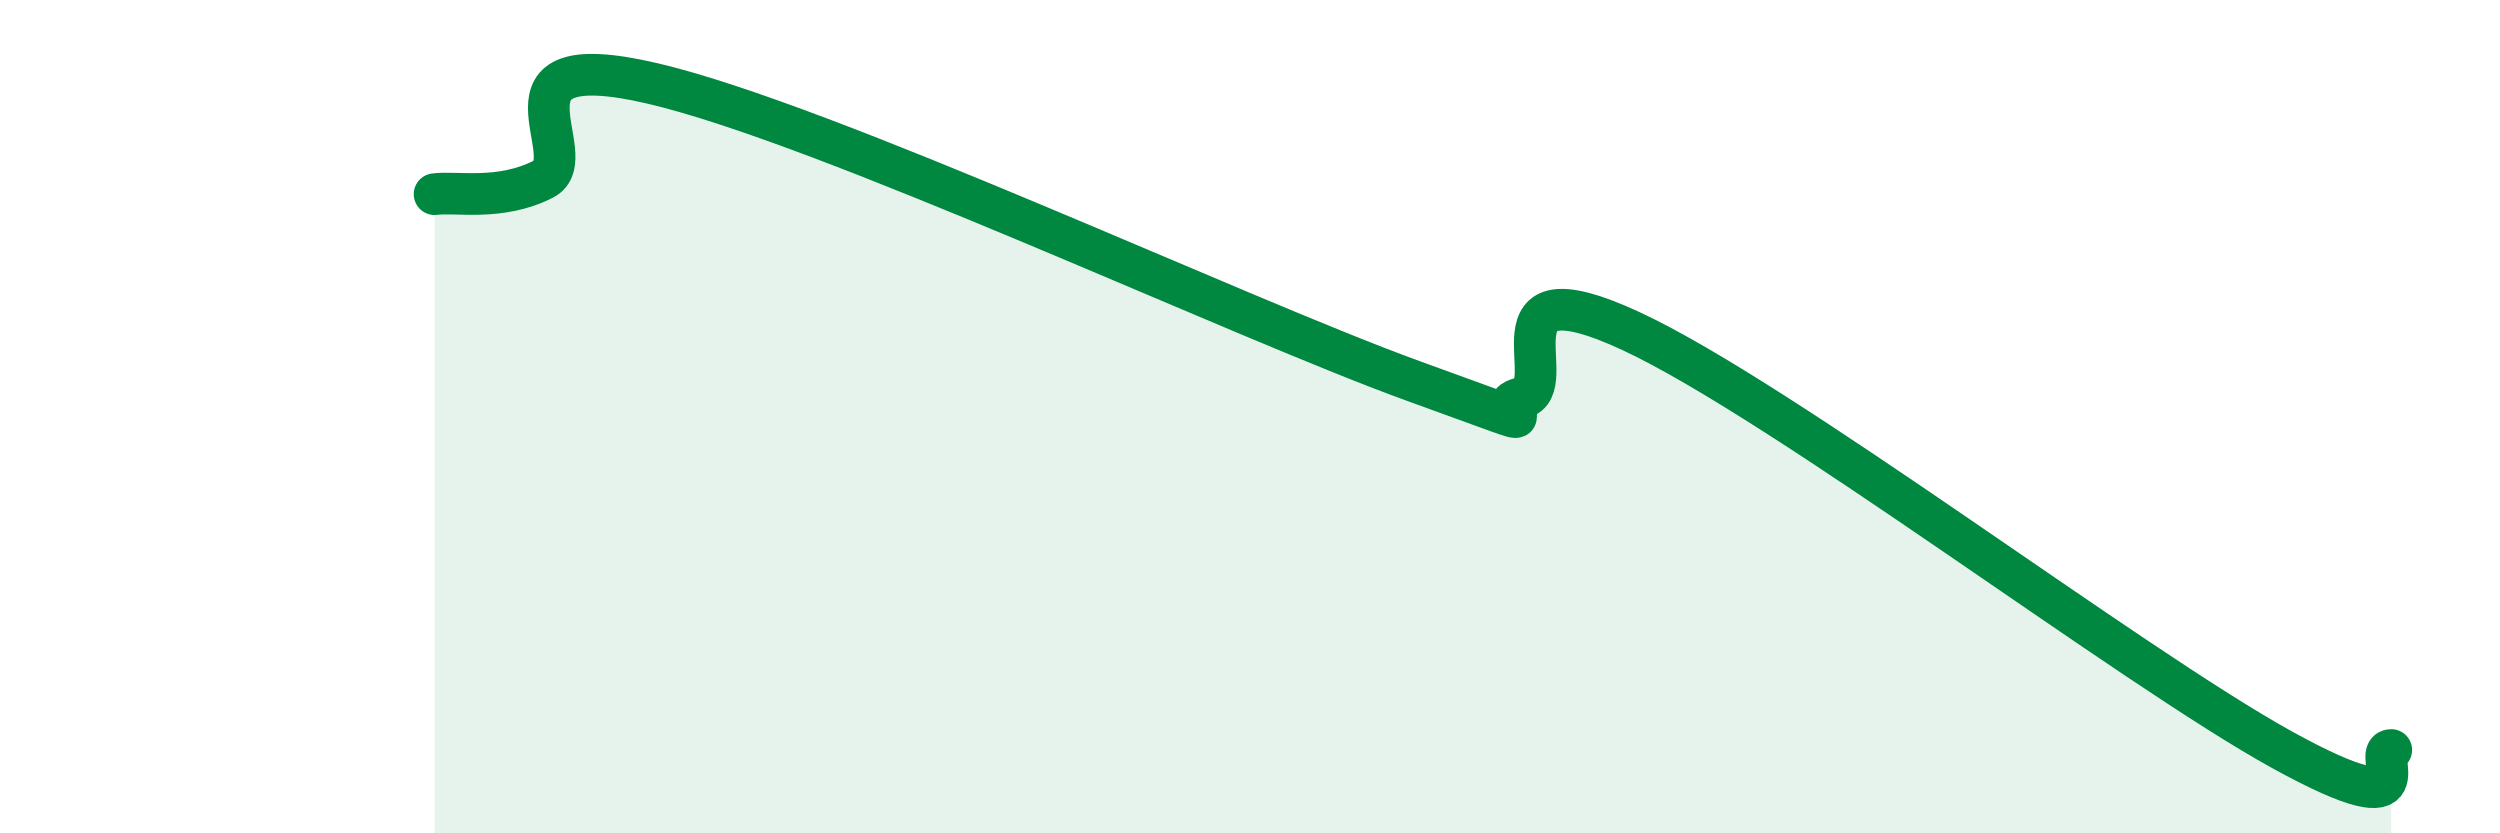
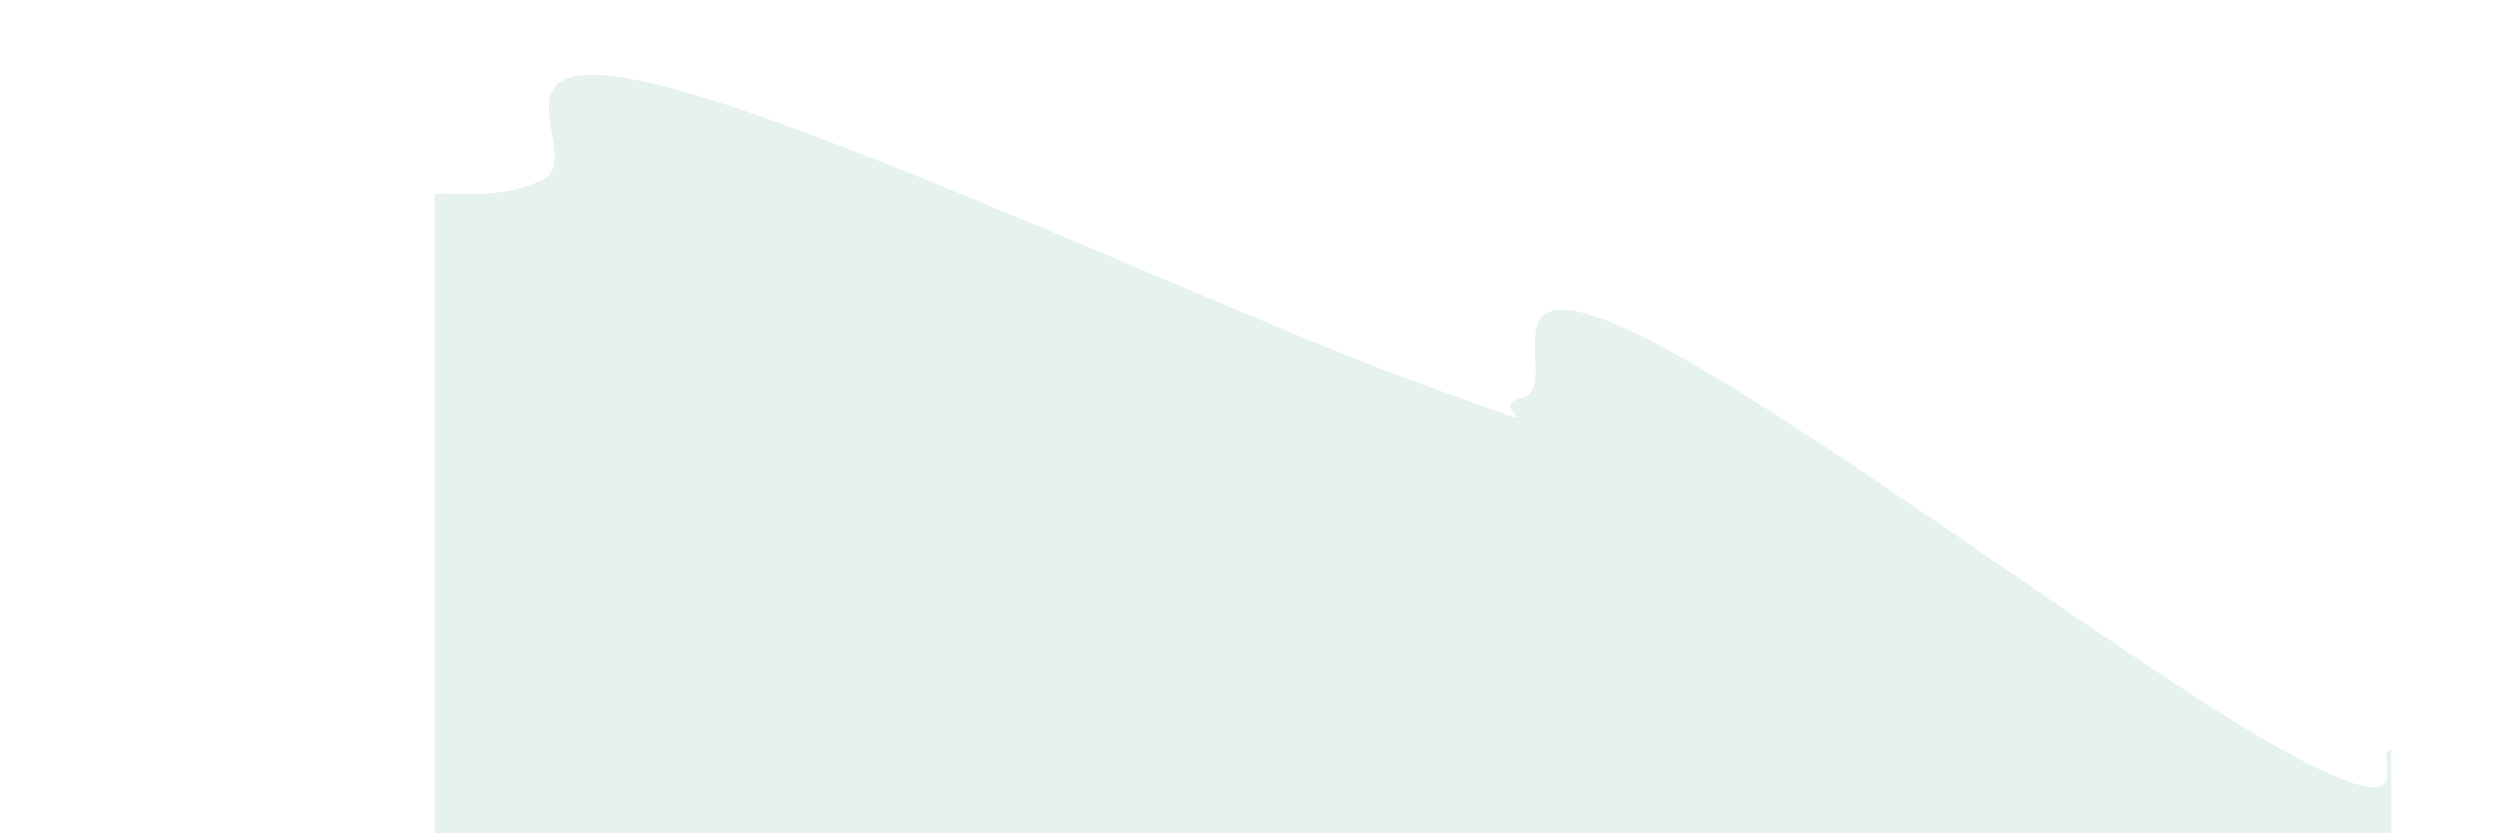
<svg xmlns="http://www.w3.org/2000/svg" width="60" height="20" viewBox="0 0 60 20">
  <path d="M 10.43,4.66 C 10.95,4.59 12,4.83 13.04,4.3 C 14.08,3.77 11.48,1.03 15.65,2 C 19.82,2.97 29.74,7.63 33.91,9.14 C 38.08,10.65 35.48,9.79 36.52,9.55 C 37.56,9.31 35.48,6.25 39.13,7.94 C 42.78,9.63 51.13,15.99 54.78,18 C 58.43,20.01 56.87,18 57.39,18L57.39 20L10.43 20Z" fill="#008740" opacity="0.1" stroke-linecap="round" stroke-linejoin="round" />
-   <path d="M 10.43,4.66 C 10.95,4.59 12,4.83 13.04,4.3 C 14.08,3.77 11.48,1.03 15.65,2 C 19.82,2.97 29.74,7.63 33.91,9.14 C 38.08,10.65 35.48,9.79 36.52,9.55 C 37.56,9.31 35.48,6.25 39.13,7.94 C 42.78,9.63 51.13,15.99 54.78,18 C 58.43,20.01 56.87,18 57.39,18" stroke="#008740" stroke-width="1" fill="none" stroke-linecap="round" stroke-linejoin="round" />
</svg>